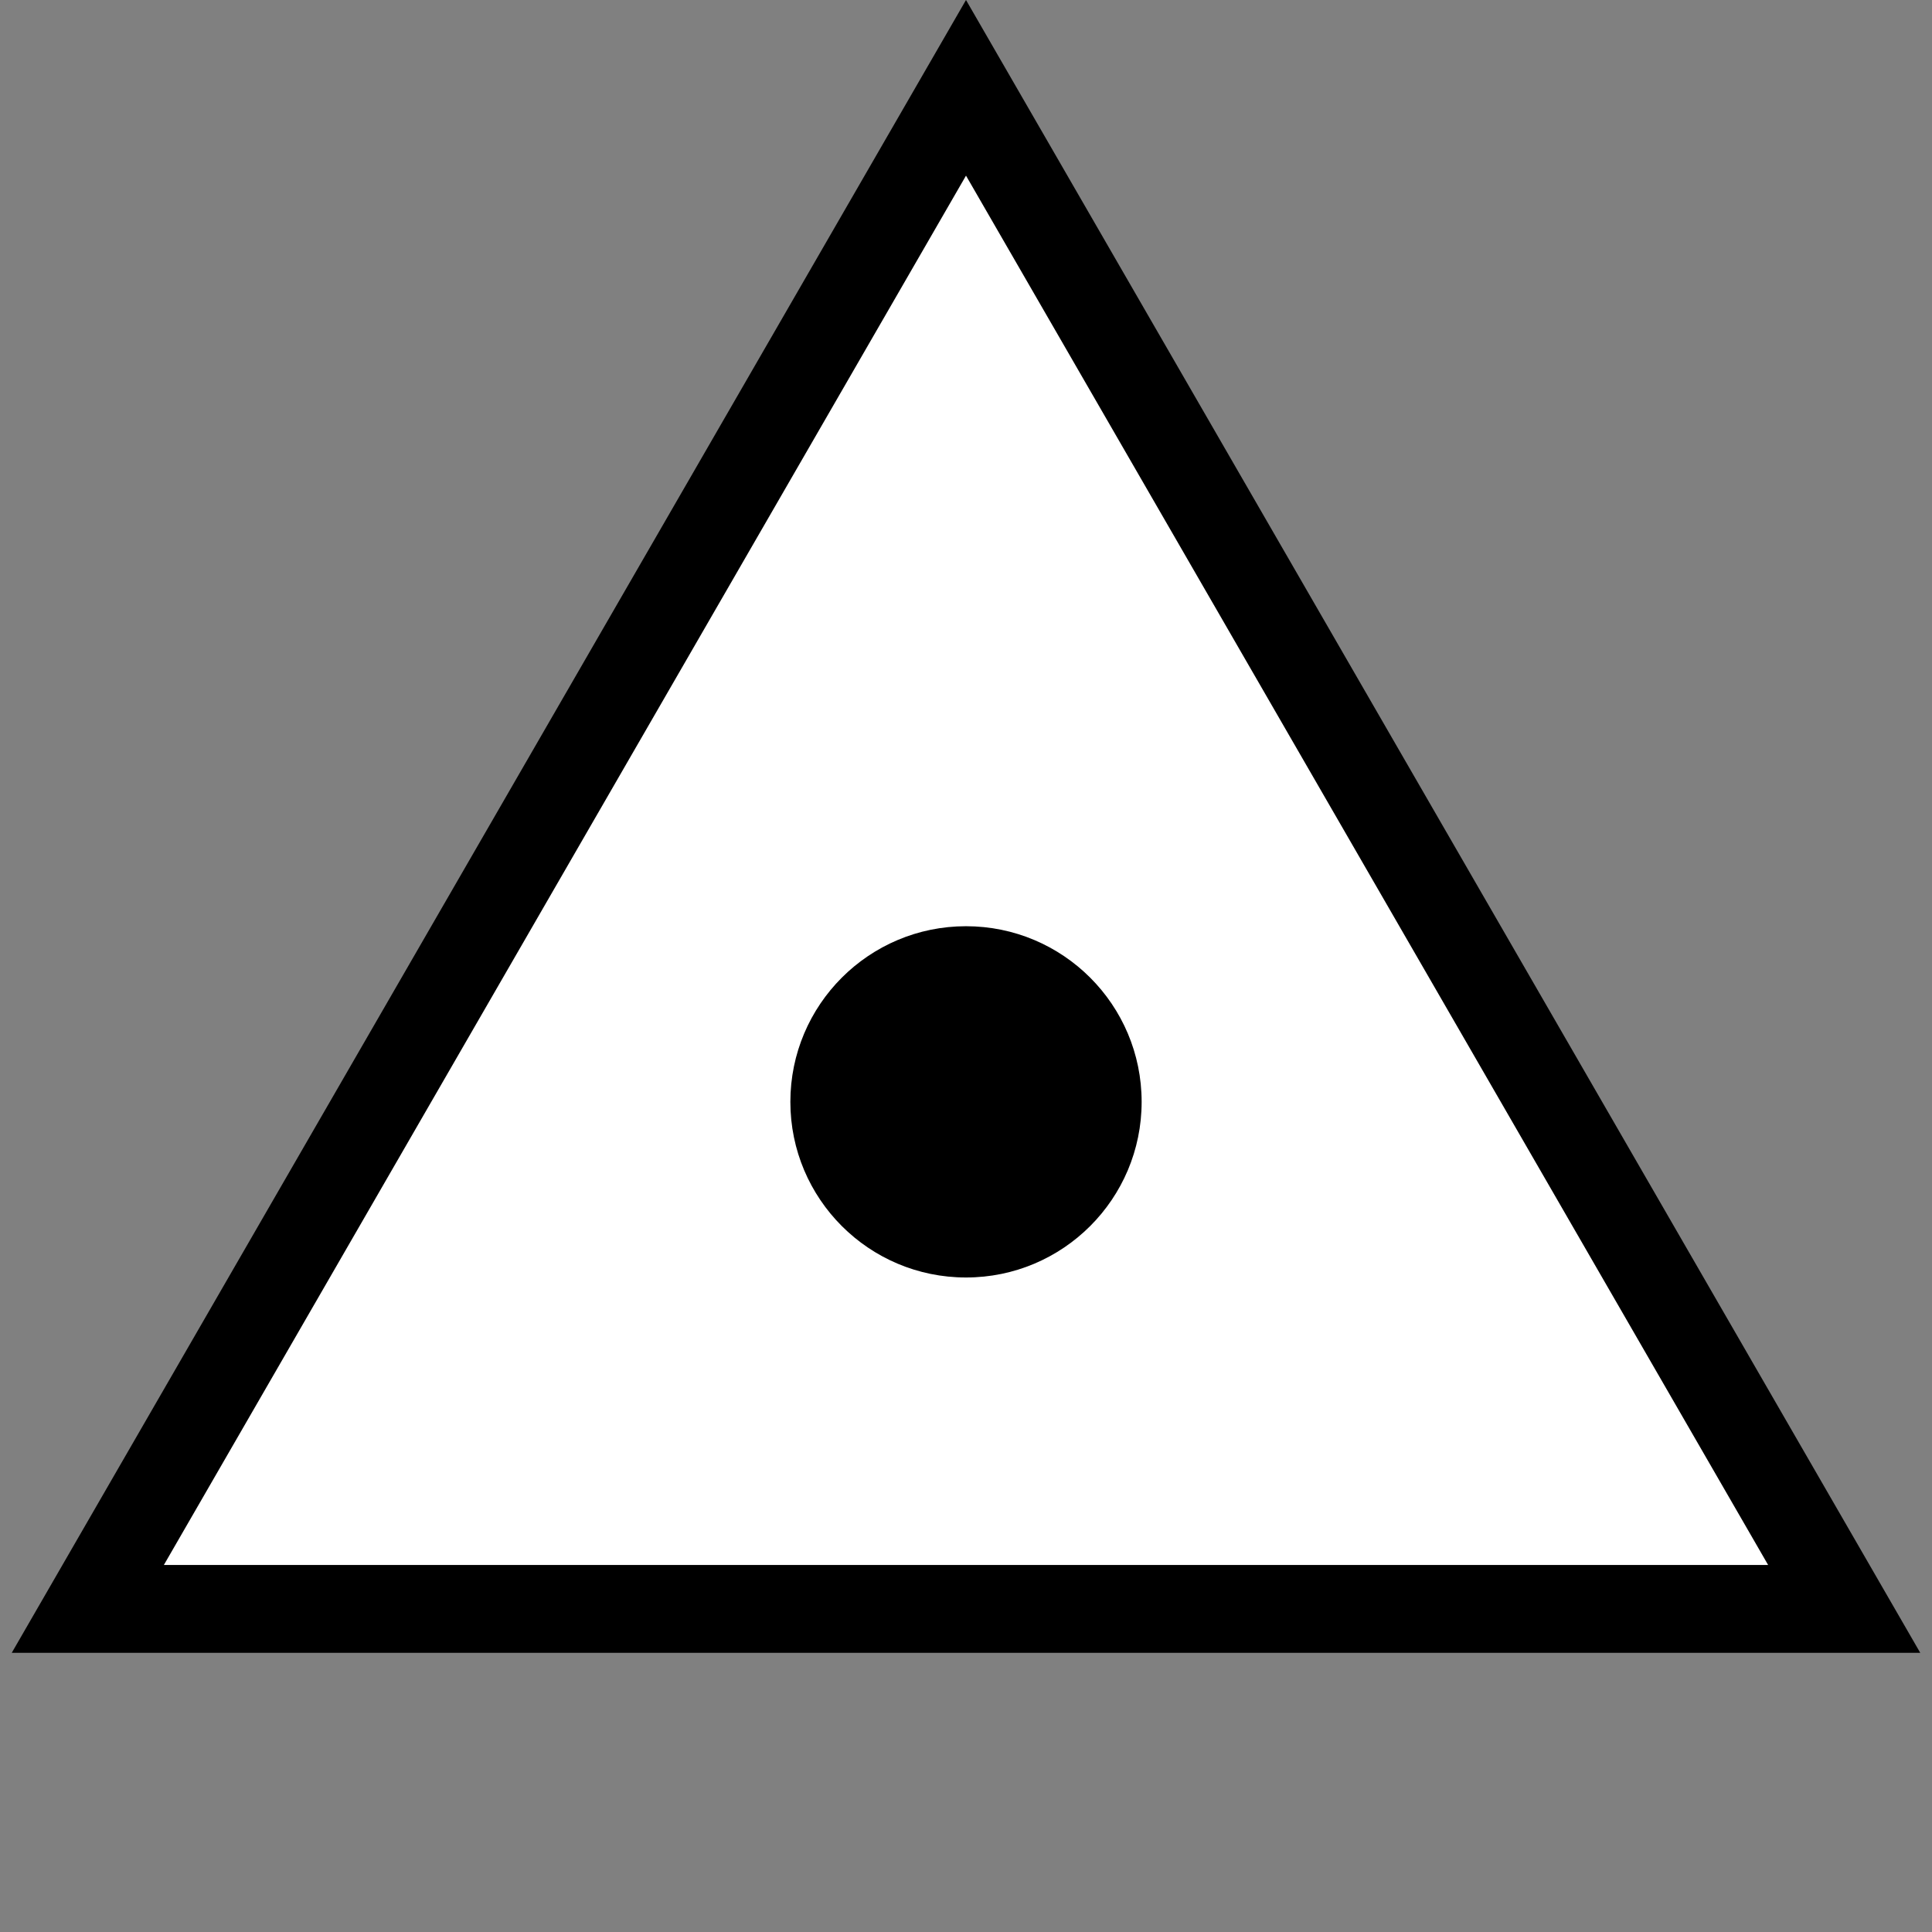
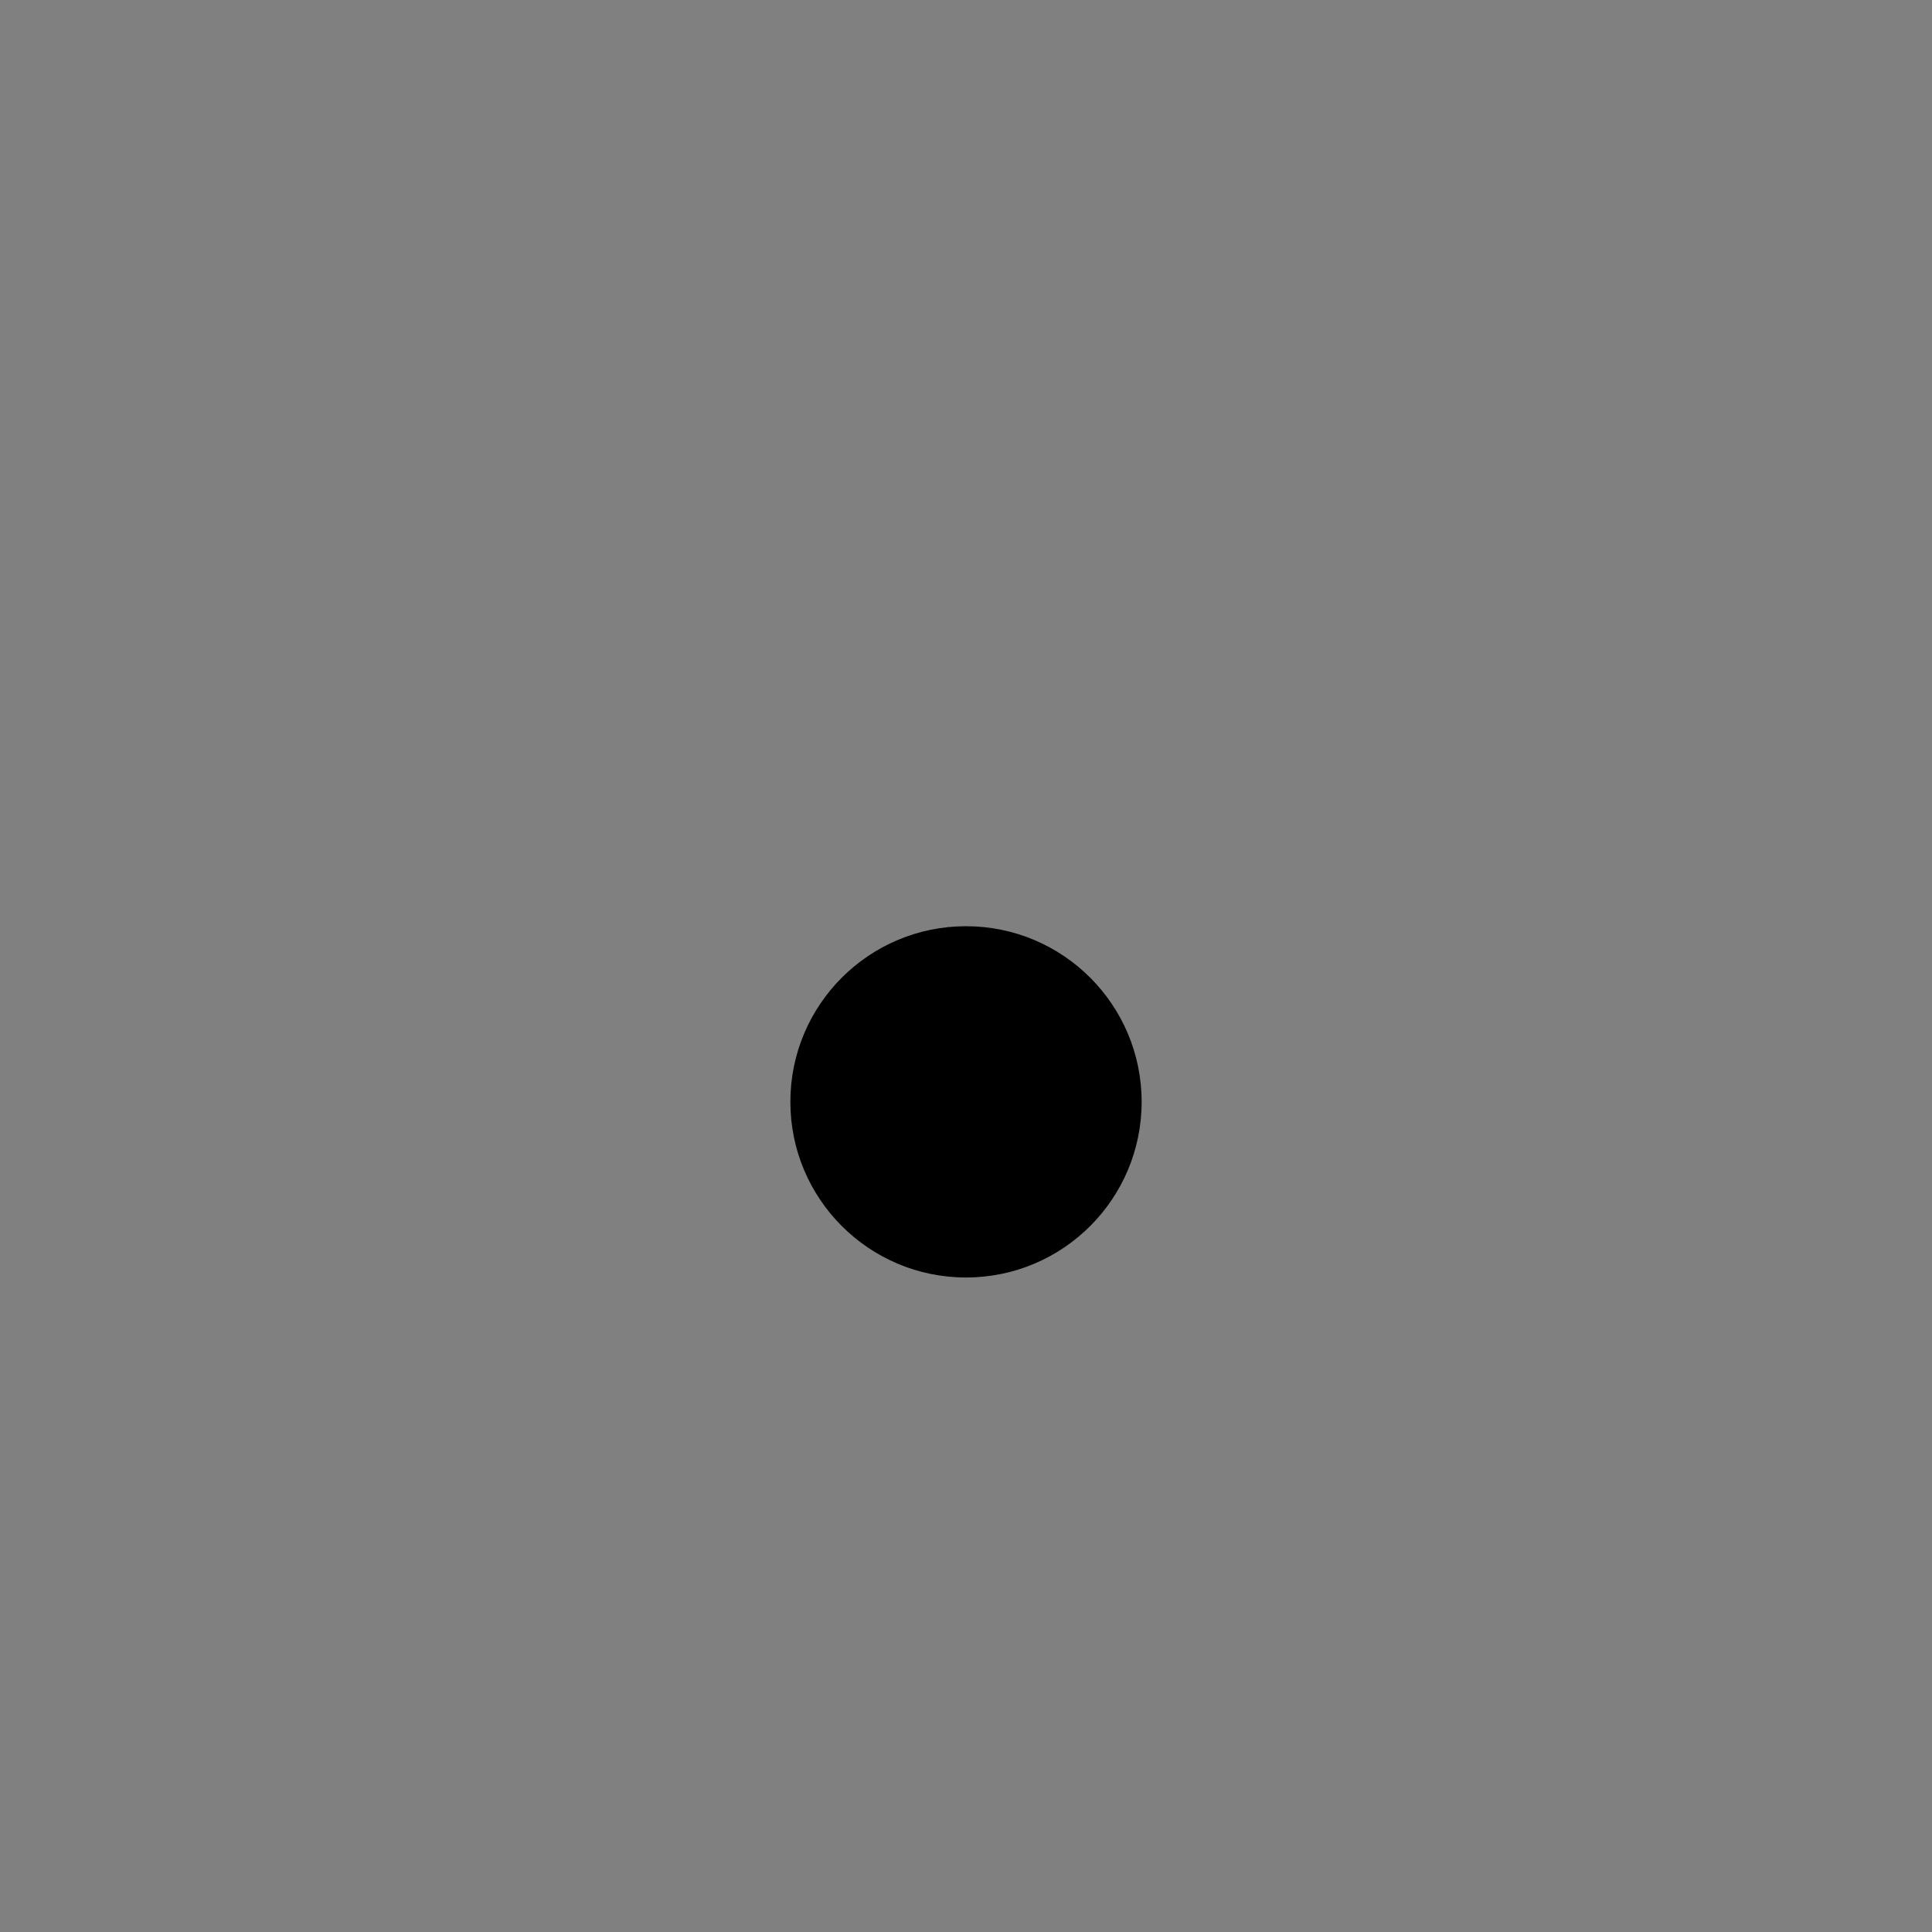
<svg xmlns="http://www.w3.org/2000/svg" version="1.1" viewBox="0 0 110 110" width="100mm" height="100mm">
  <rect x="0" y="0" width="110" height="110" fill="#808080" stroke="none" />
-   <polygon points="5, 91.603 105, 91.603 55, 5" style="fill:white; stroke:black; stroke-width:5;" />
  <circle cx="55" cy="62.735" r="10" style="fill:black;" />
</svg>